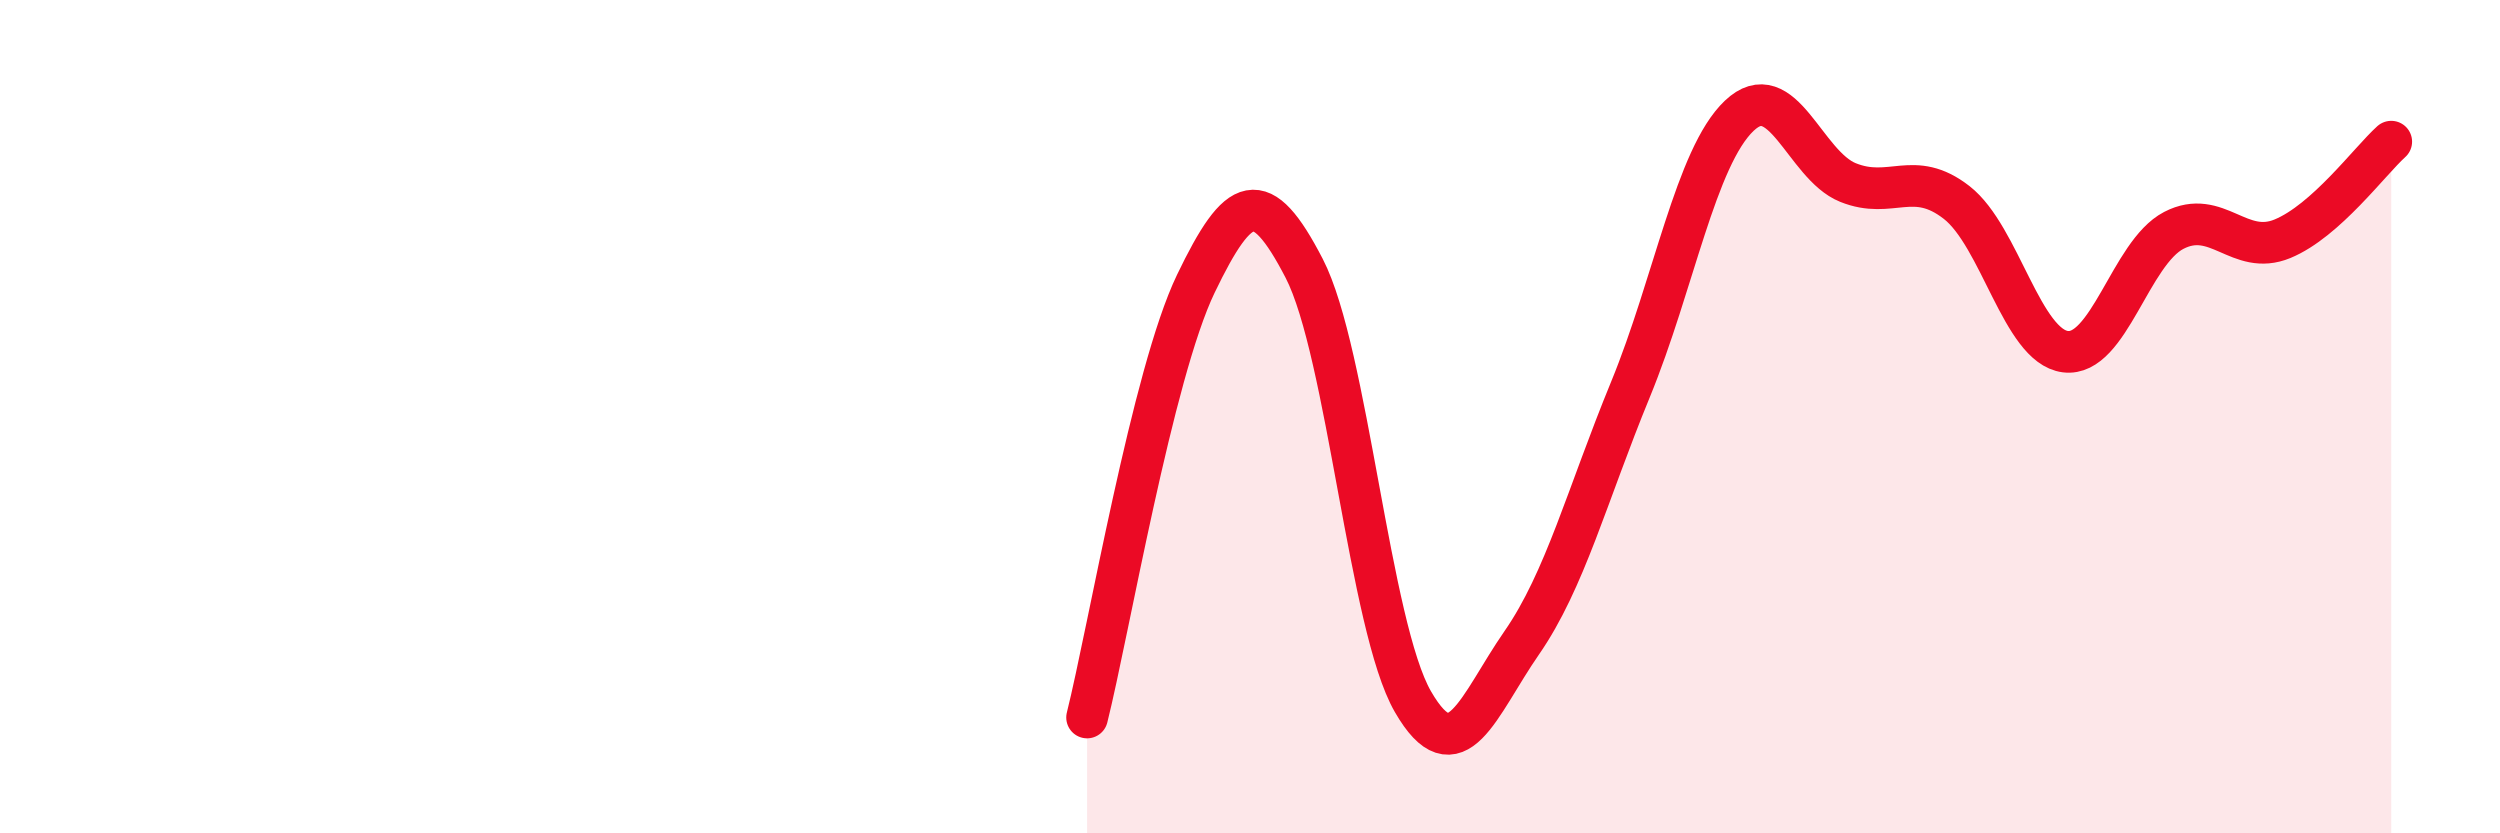
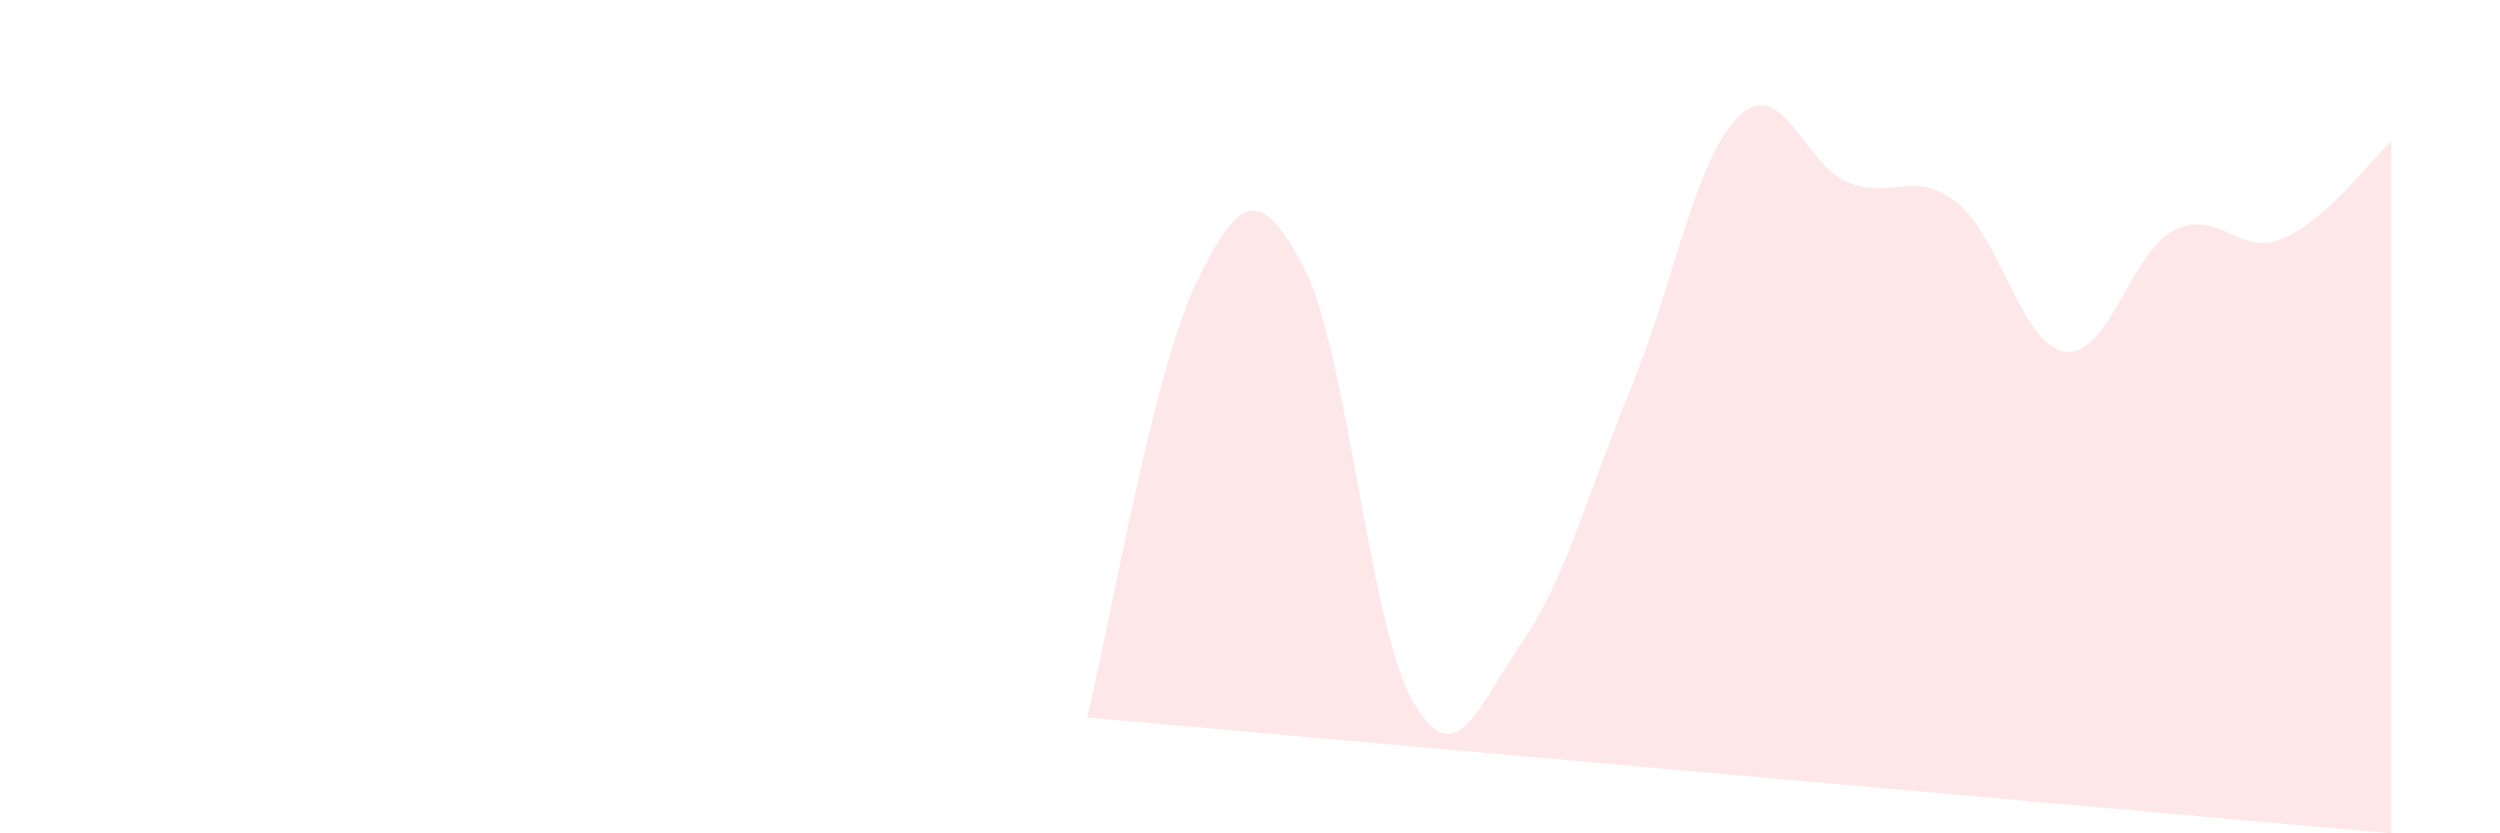
<svg xmlns="http://www.w3.org/2000/svg" width="60" height="20" viewBox="0 0 60 20">
-   <path d="M 26.09,17.22 C 26.61,15.14 27.66,8.97 28.7,6.81 C 29.74,4.65 30.26,4.43 31.3,6.44 C 32.34,8.45 32.87,15.04 33.91,16.84 C 34.95,18.64 35.48,16.93 36.52,15.43 C 37.56,13.93 38.09,11.88 39.13,9.35 C 40.17,6.82 40.7,3.77 41.74,2.78 C 42.78,1.79 43.31,3.96 44.35,4.38 C 45.39,4.8 45.92,4.05 46.96,4.86 C 48,5.67 48.53,8.31 49.57,8.44 C 50.61,8.57 51.13,6.07 52.17,5.53 C 53.21,4.99 53.74,6.16 54.78,5.73 C 55.82,5.3 56.87,3.87 57.39,3.4L57.39 20L26.09 20Z" fill="#EB0A25" opacity="0.1" stroke-linecap="round" stroke-linejoin="round" />
-   <path d="M 26.09,17.22 C 26.61,15.14 27.66,8.97 28.7,6.81 C 29.74,4.65 30.26,4.43 31.3,6.44 C 32.34,8.45 32.87,15.04 33.91,16.84 C 34.95,18.64 35.48,16.93 36.52,15.43 C 37.56,13.93 38.09,11.88 39.13,9.35 C 40.17,6.82 40.7,3.77 41.74,2.78 C 42.78,1.79 43.31,3.96 44.35,4.38 C 45.39,4.8 45.92,4.05 46.96,4.86 C 48,5.67 48.53,8.31 49.57,8.44 C 50.61,8.57 51.13,6.07 52.17,5.53 C 53.21,4.99 53.74,6.16 54.78,5.73 C 55.82,5.3 56.87,3.87 57.39,3.4" stroke="#EB0A25" stroke-width="1" fill="none" stroke-linecap="round" stroke-linejoin="round" />
+   <path d="M 26.09,17.22 C 26.61,15.14 27.66,8.97 28.7,6.81 C 29.74,4.65 30.26,4.43 31.3,6.44 C 32.34,8.45 32.87,15.04 33.91,16.84 C 34.95,18.64 35.48,16.93 36.52,15.43 C 37.56,13.93 38.09,11.88 39.13,9.35 C 40.17,6.82 40.7,3.77 41.74,2.78 C 42.78,1.79 43.31,3.96 44.35,4.38 C 45.39,4.8 45.92,4.05 46.96,4.86 C 48,5.67 48.53,8.31 49.57,8.44 C 50.61,8.57 51.13,6.07 52.17,5.53 C 53.21,4.99 53.74,6.16 54.78,5.73 C 55.82,5.3 56.87,3.87 57.39,3.4L57.39 20Z" fill="#EB0A25" opacity="0.1" stroke-linecap="round" stroke-linejoin="round" />
</svg>